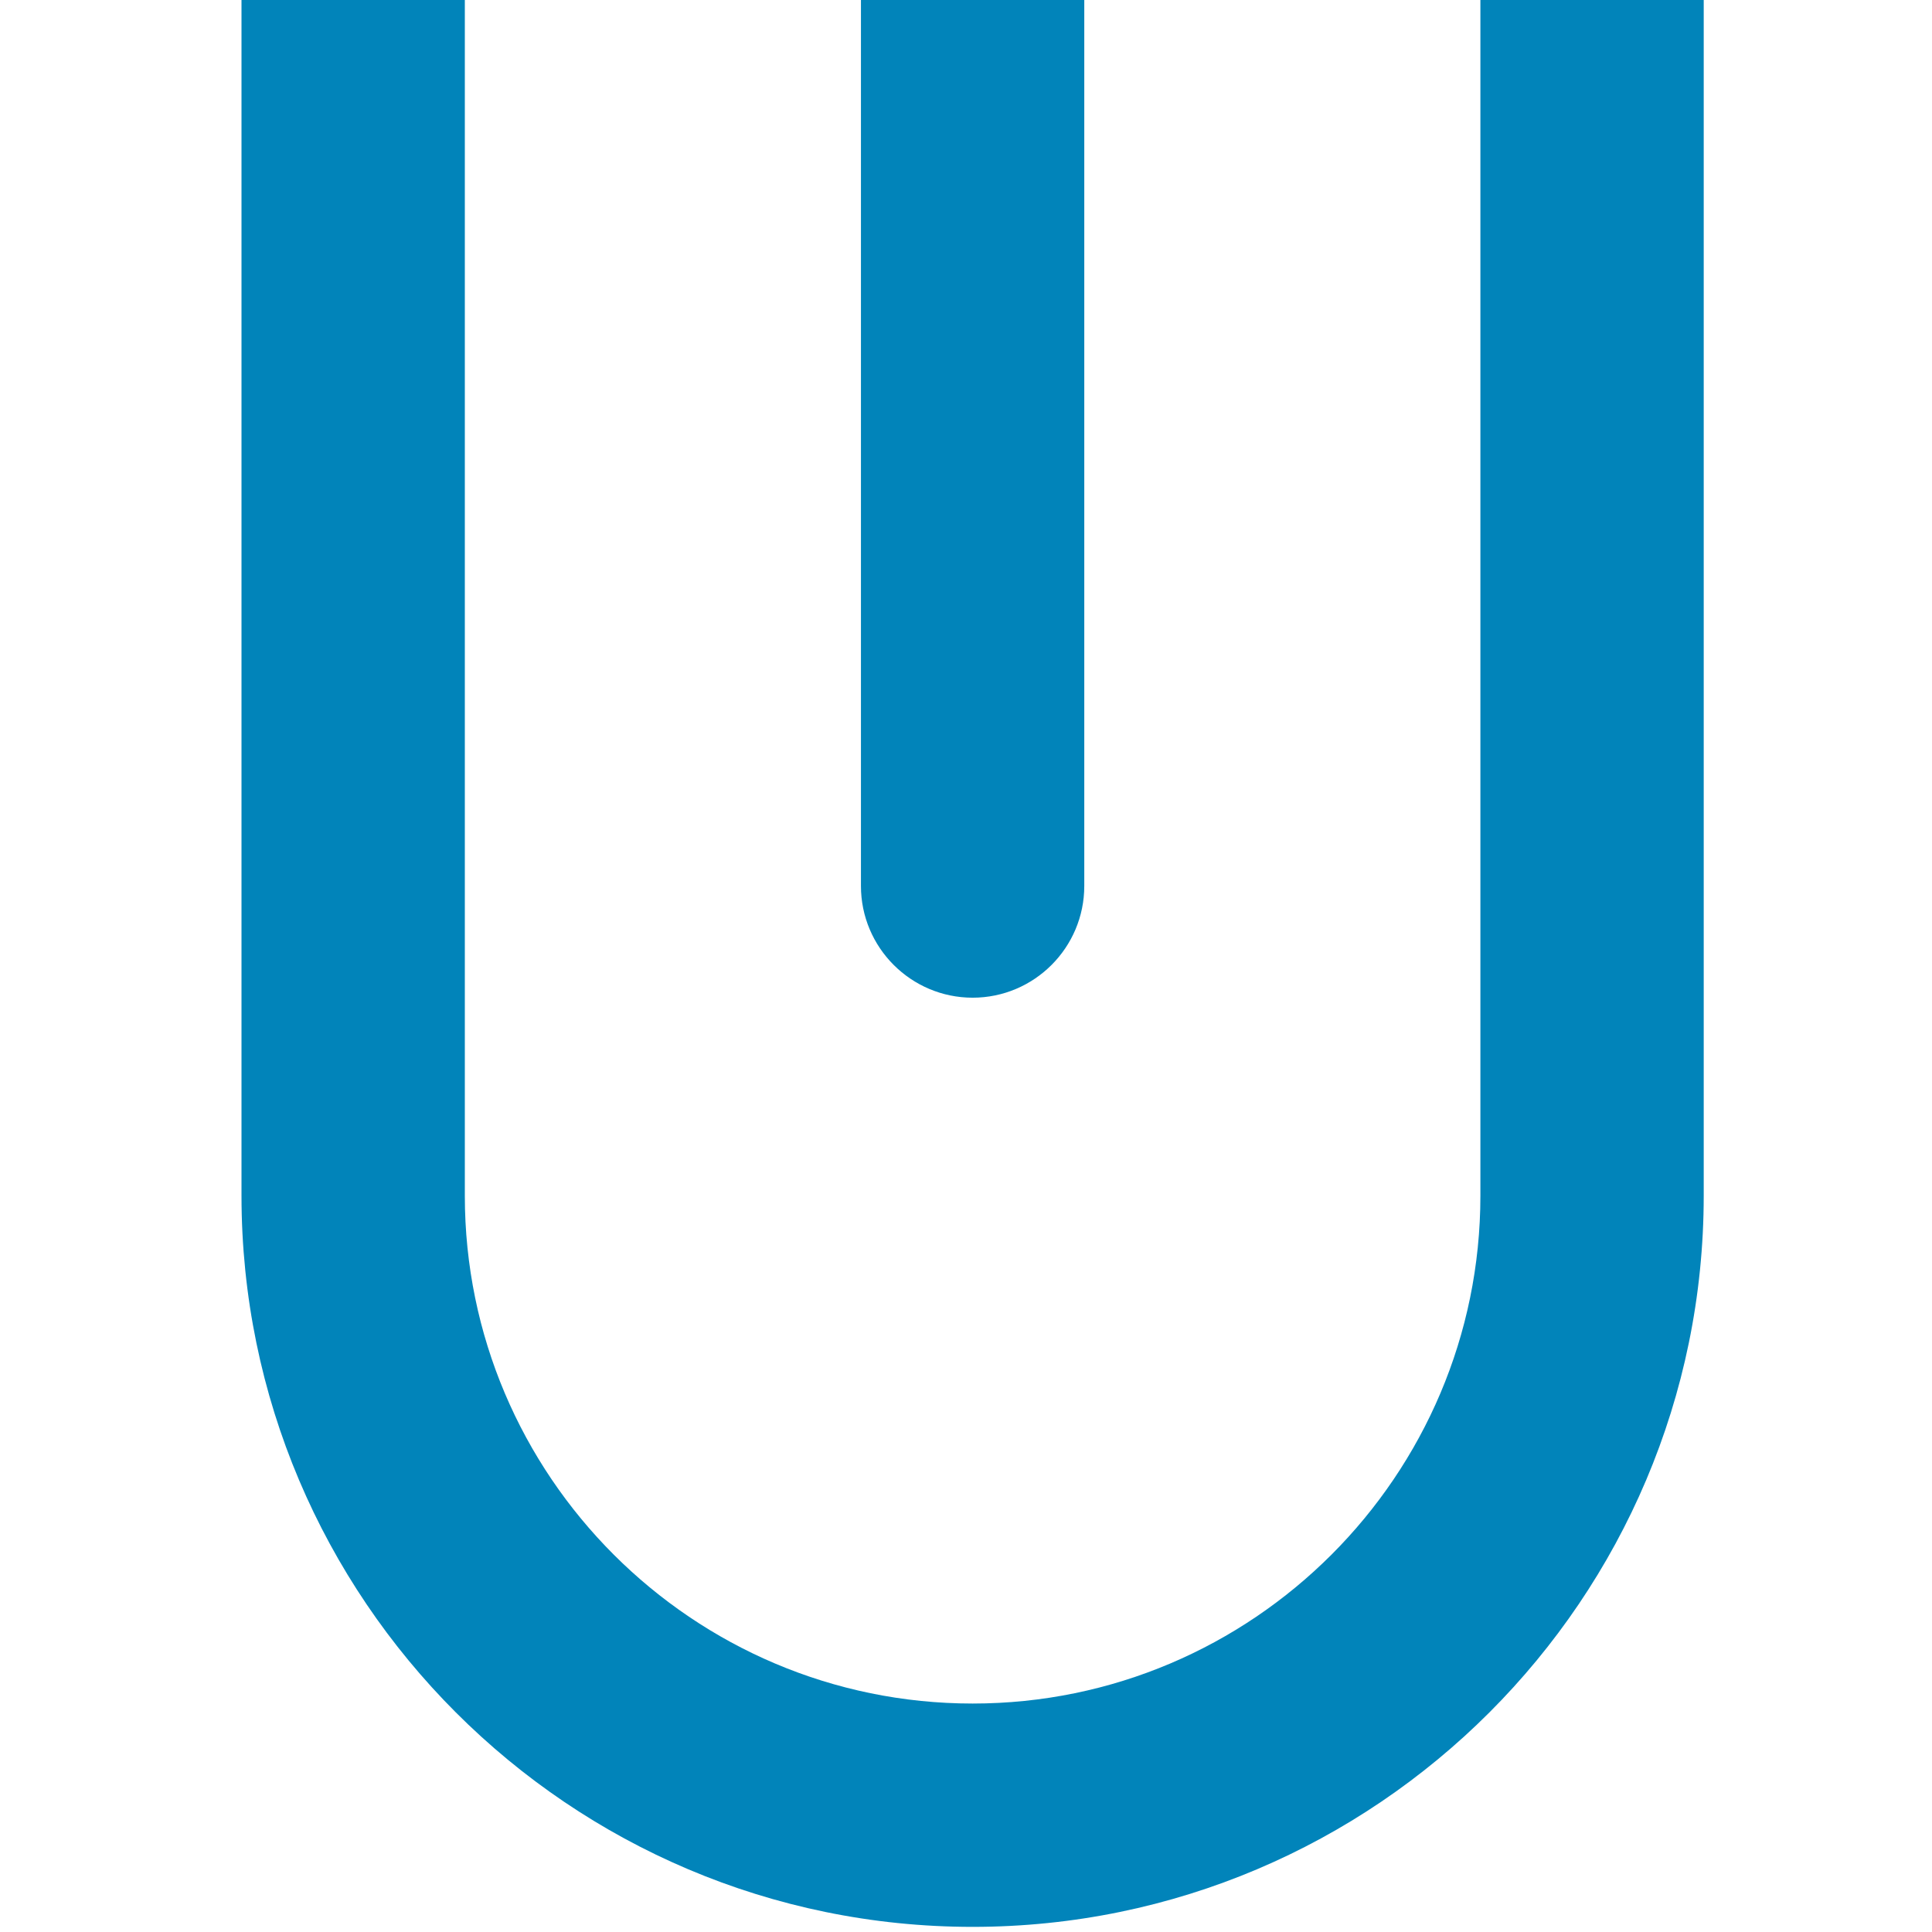
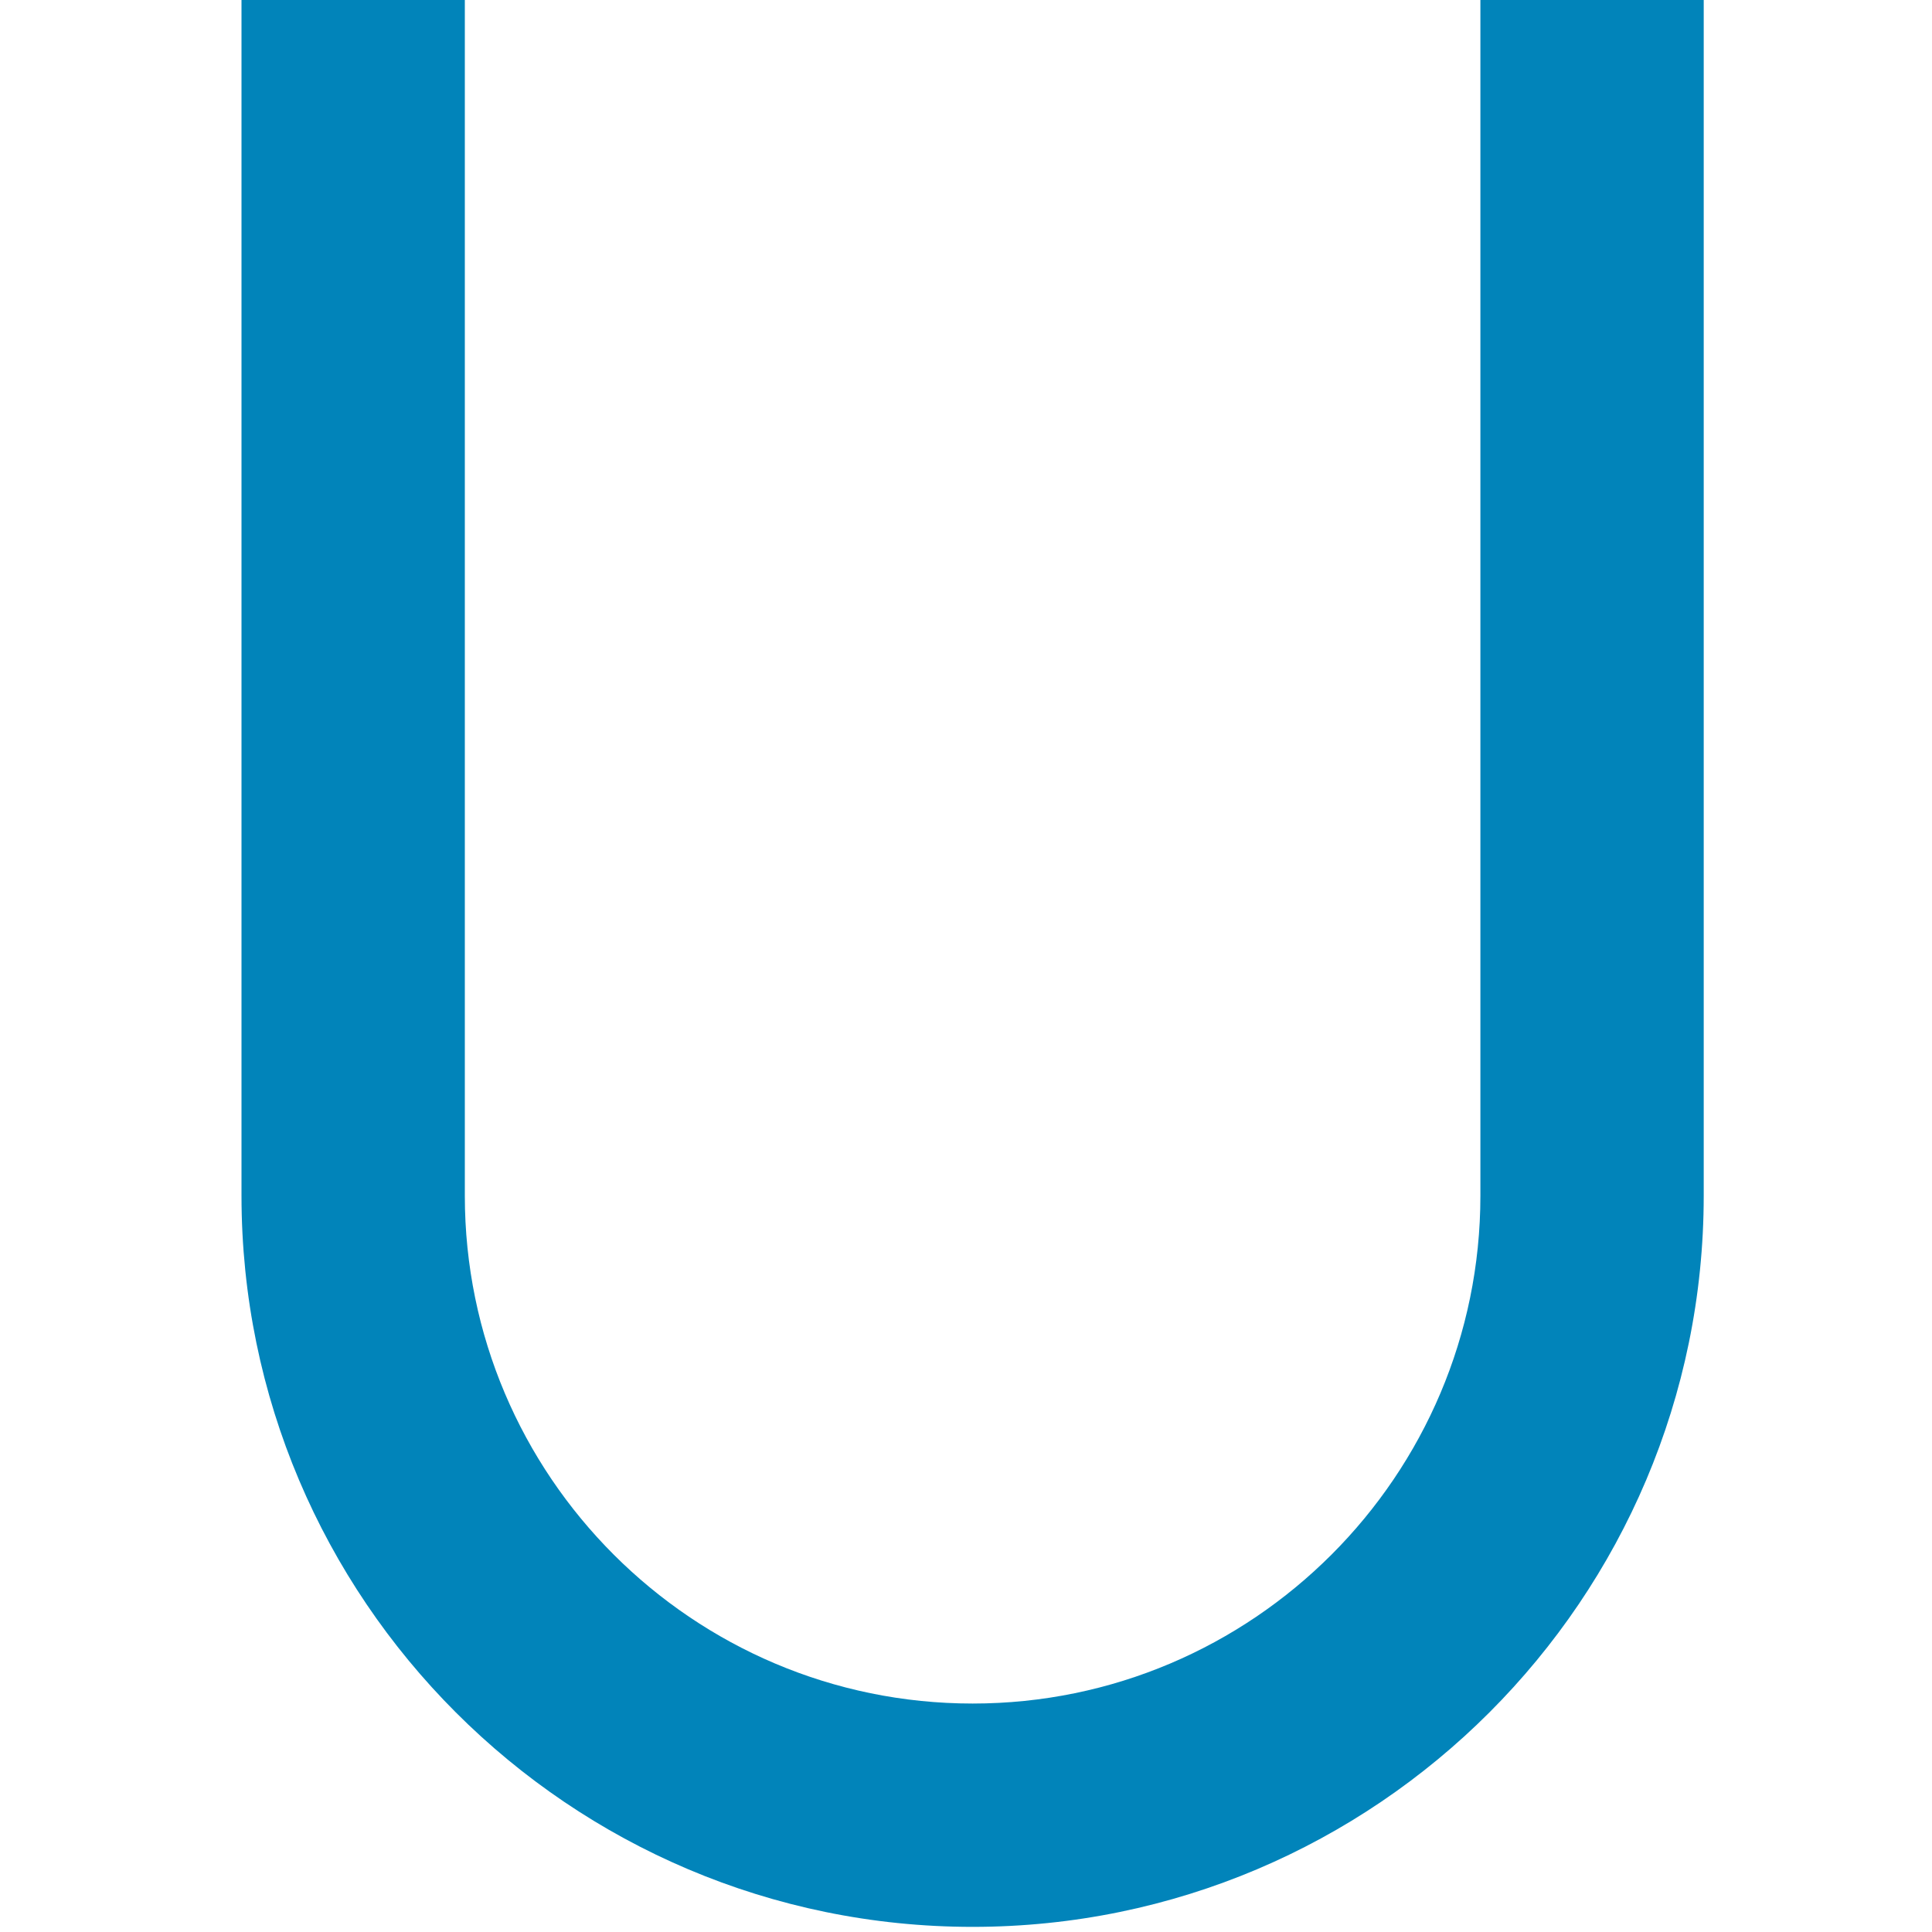
<svg xmlns="http://www.w3.org/2000/svg" width="64px" height="64px" viewBox="0 0 64 64" version="1.1">
  <title>fvicon@3x</title>
  <g id="fvicon" stroke="none" stroke-width="1" fill="none" fill-rule="evenodd">
    <path d="M32.22,63.83 C18.865,63.83 8,52.965 8,39.61 L8,0 L15.398,0 L15.398,39.61 C15.398,48.885 22.945,56.432 32.22,56.432 C41.495,56.432 49.04,48.885 49.04,39.61 L49.04,0 L56.438,0 L56.438,39.61 C56.438,52.965 45.574,63.83 32.22,63.83" id="Fill-8" fill="#0184BA" />
-     <path d="M32.22,33.05 C30.18,33.05 28.52,31.39 28.52,29.35 L28.52,0 L35.918,0 L35.918,29.35 C35.918,31.39 34.26,33.05 32.22,33.05" id="Fill-9" fill="#0184BA" />
  </g>
</svg>